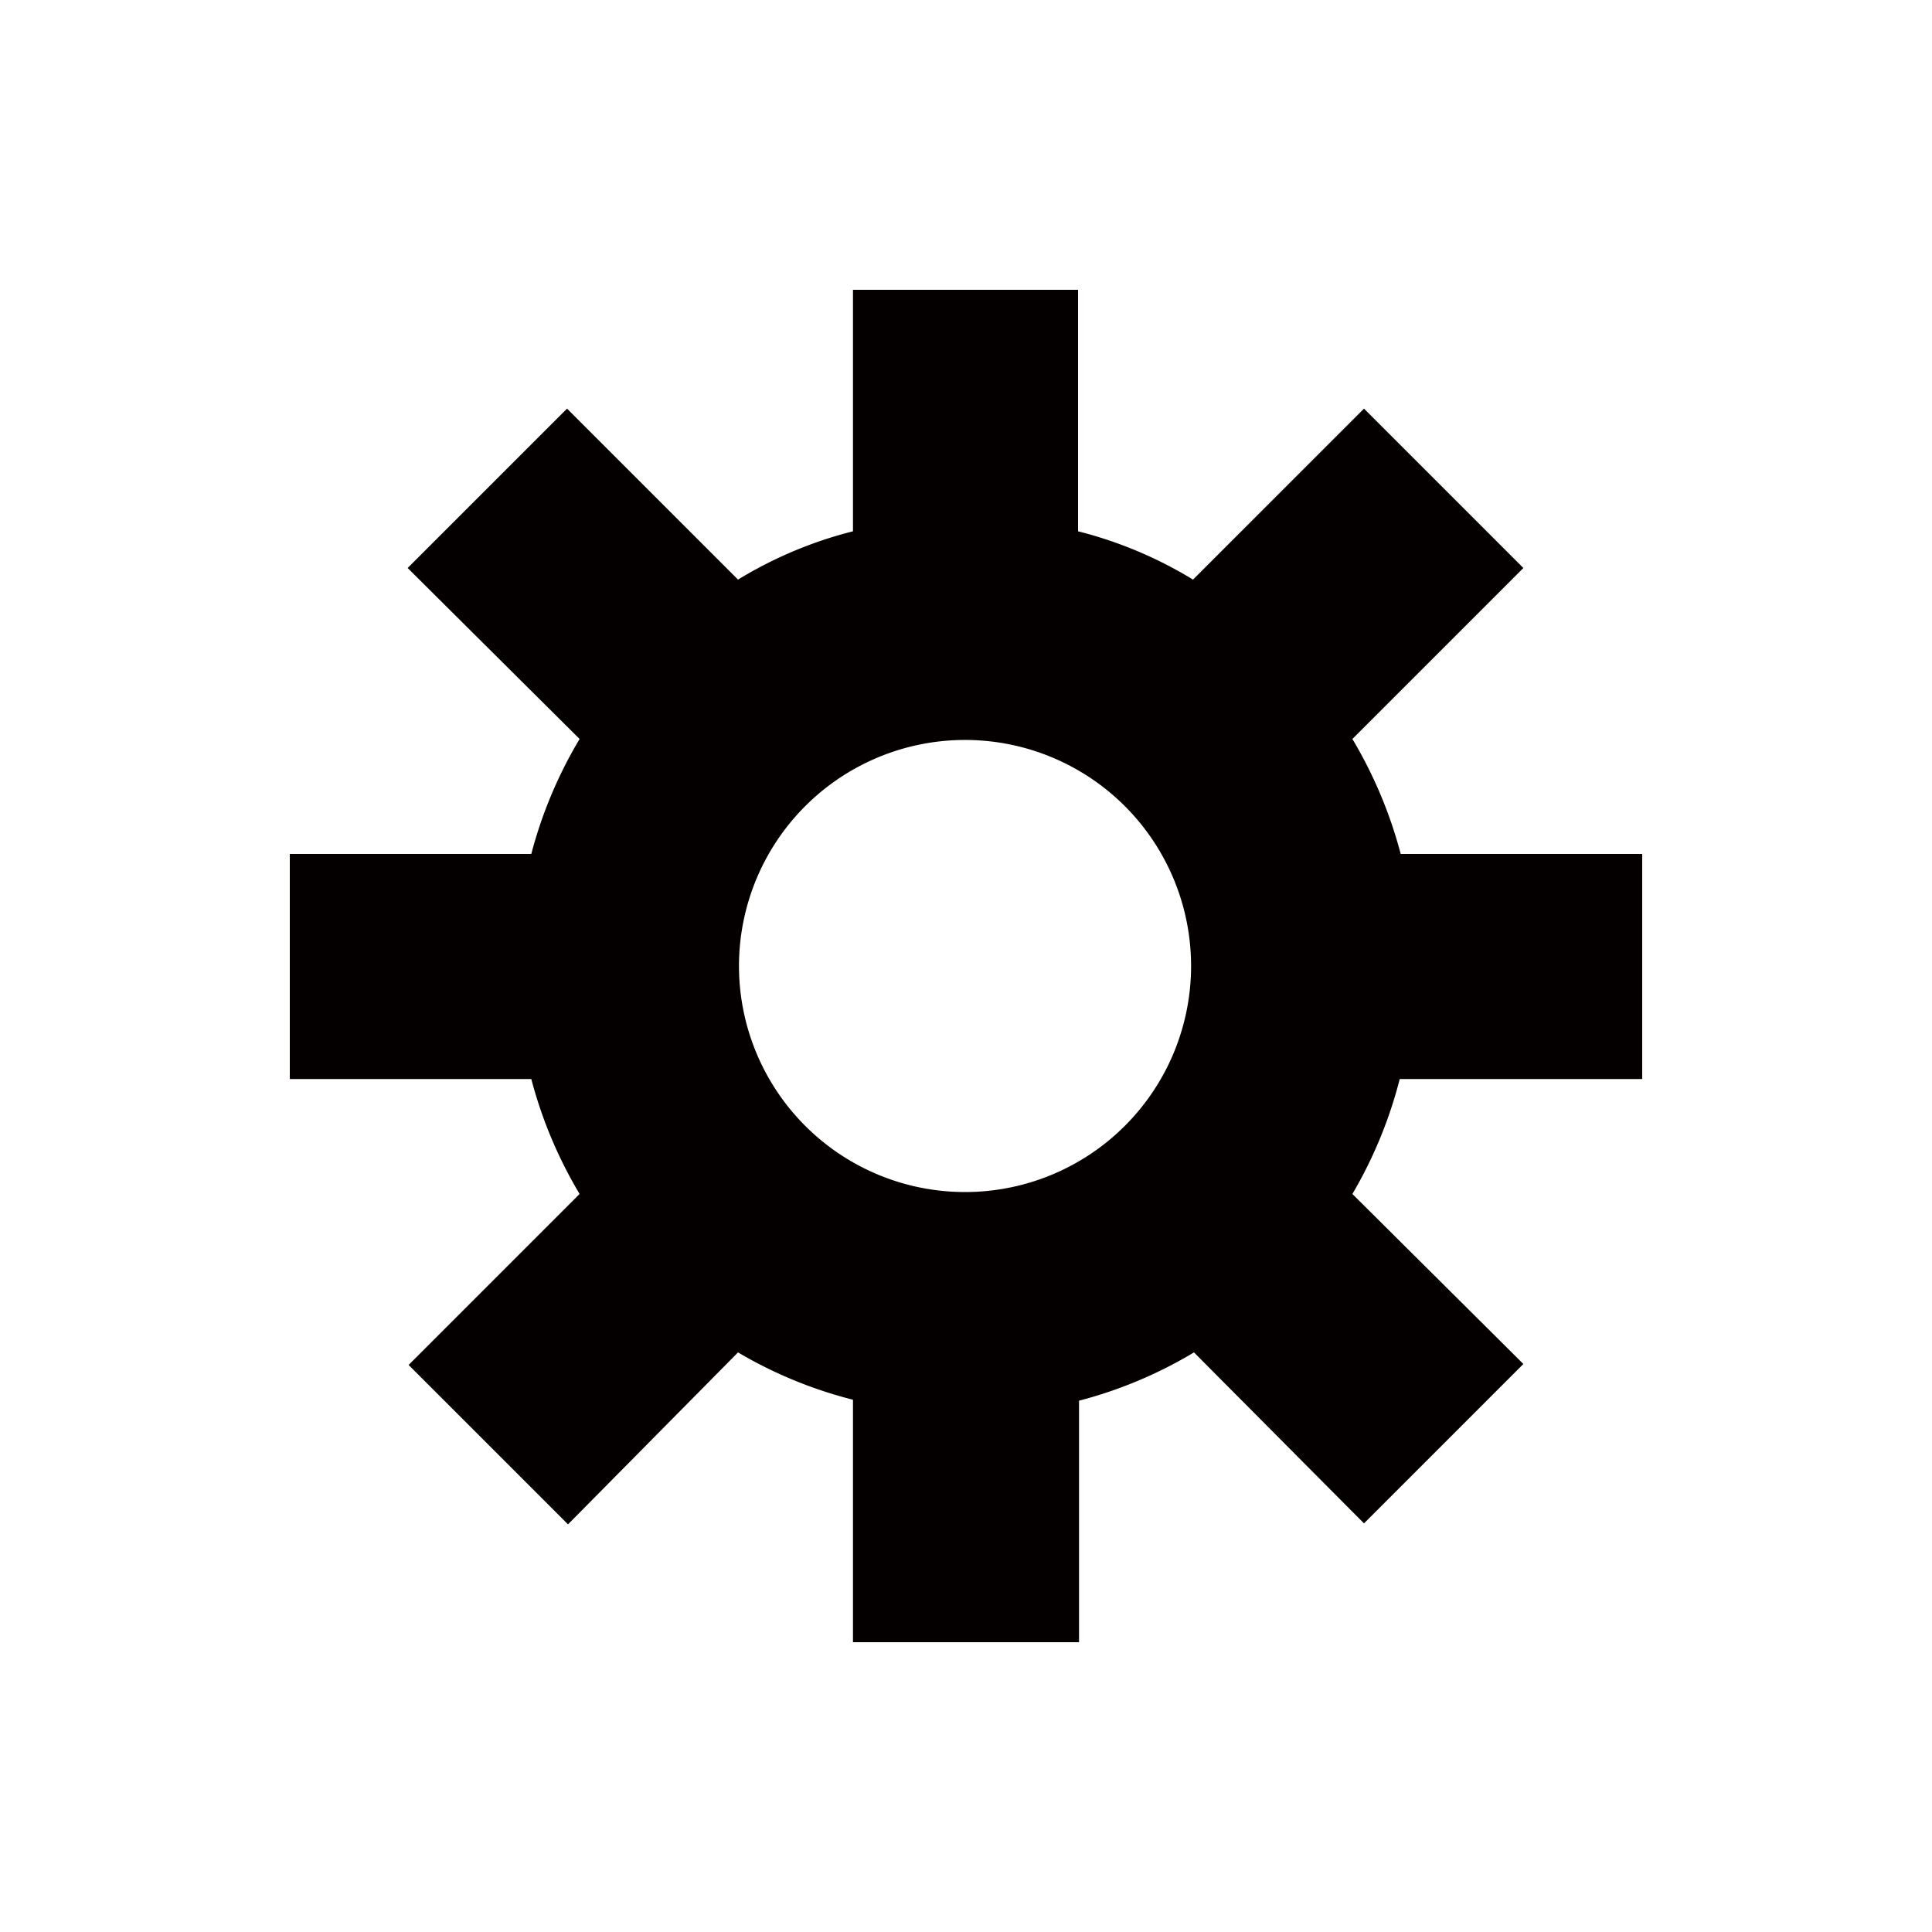
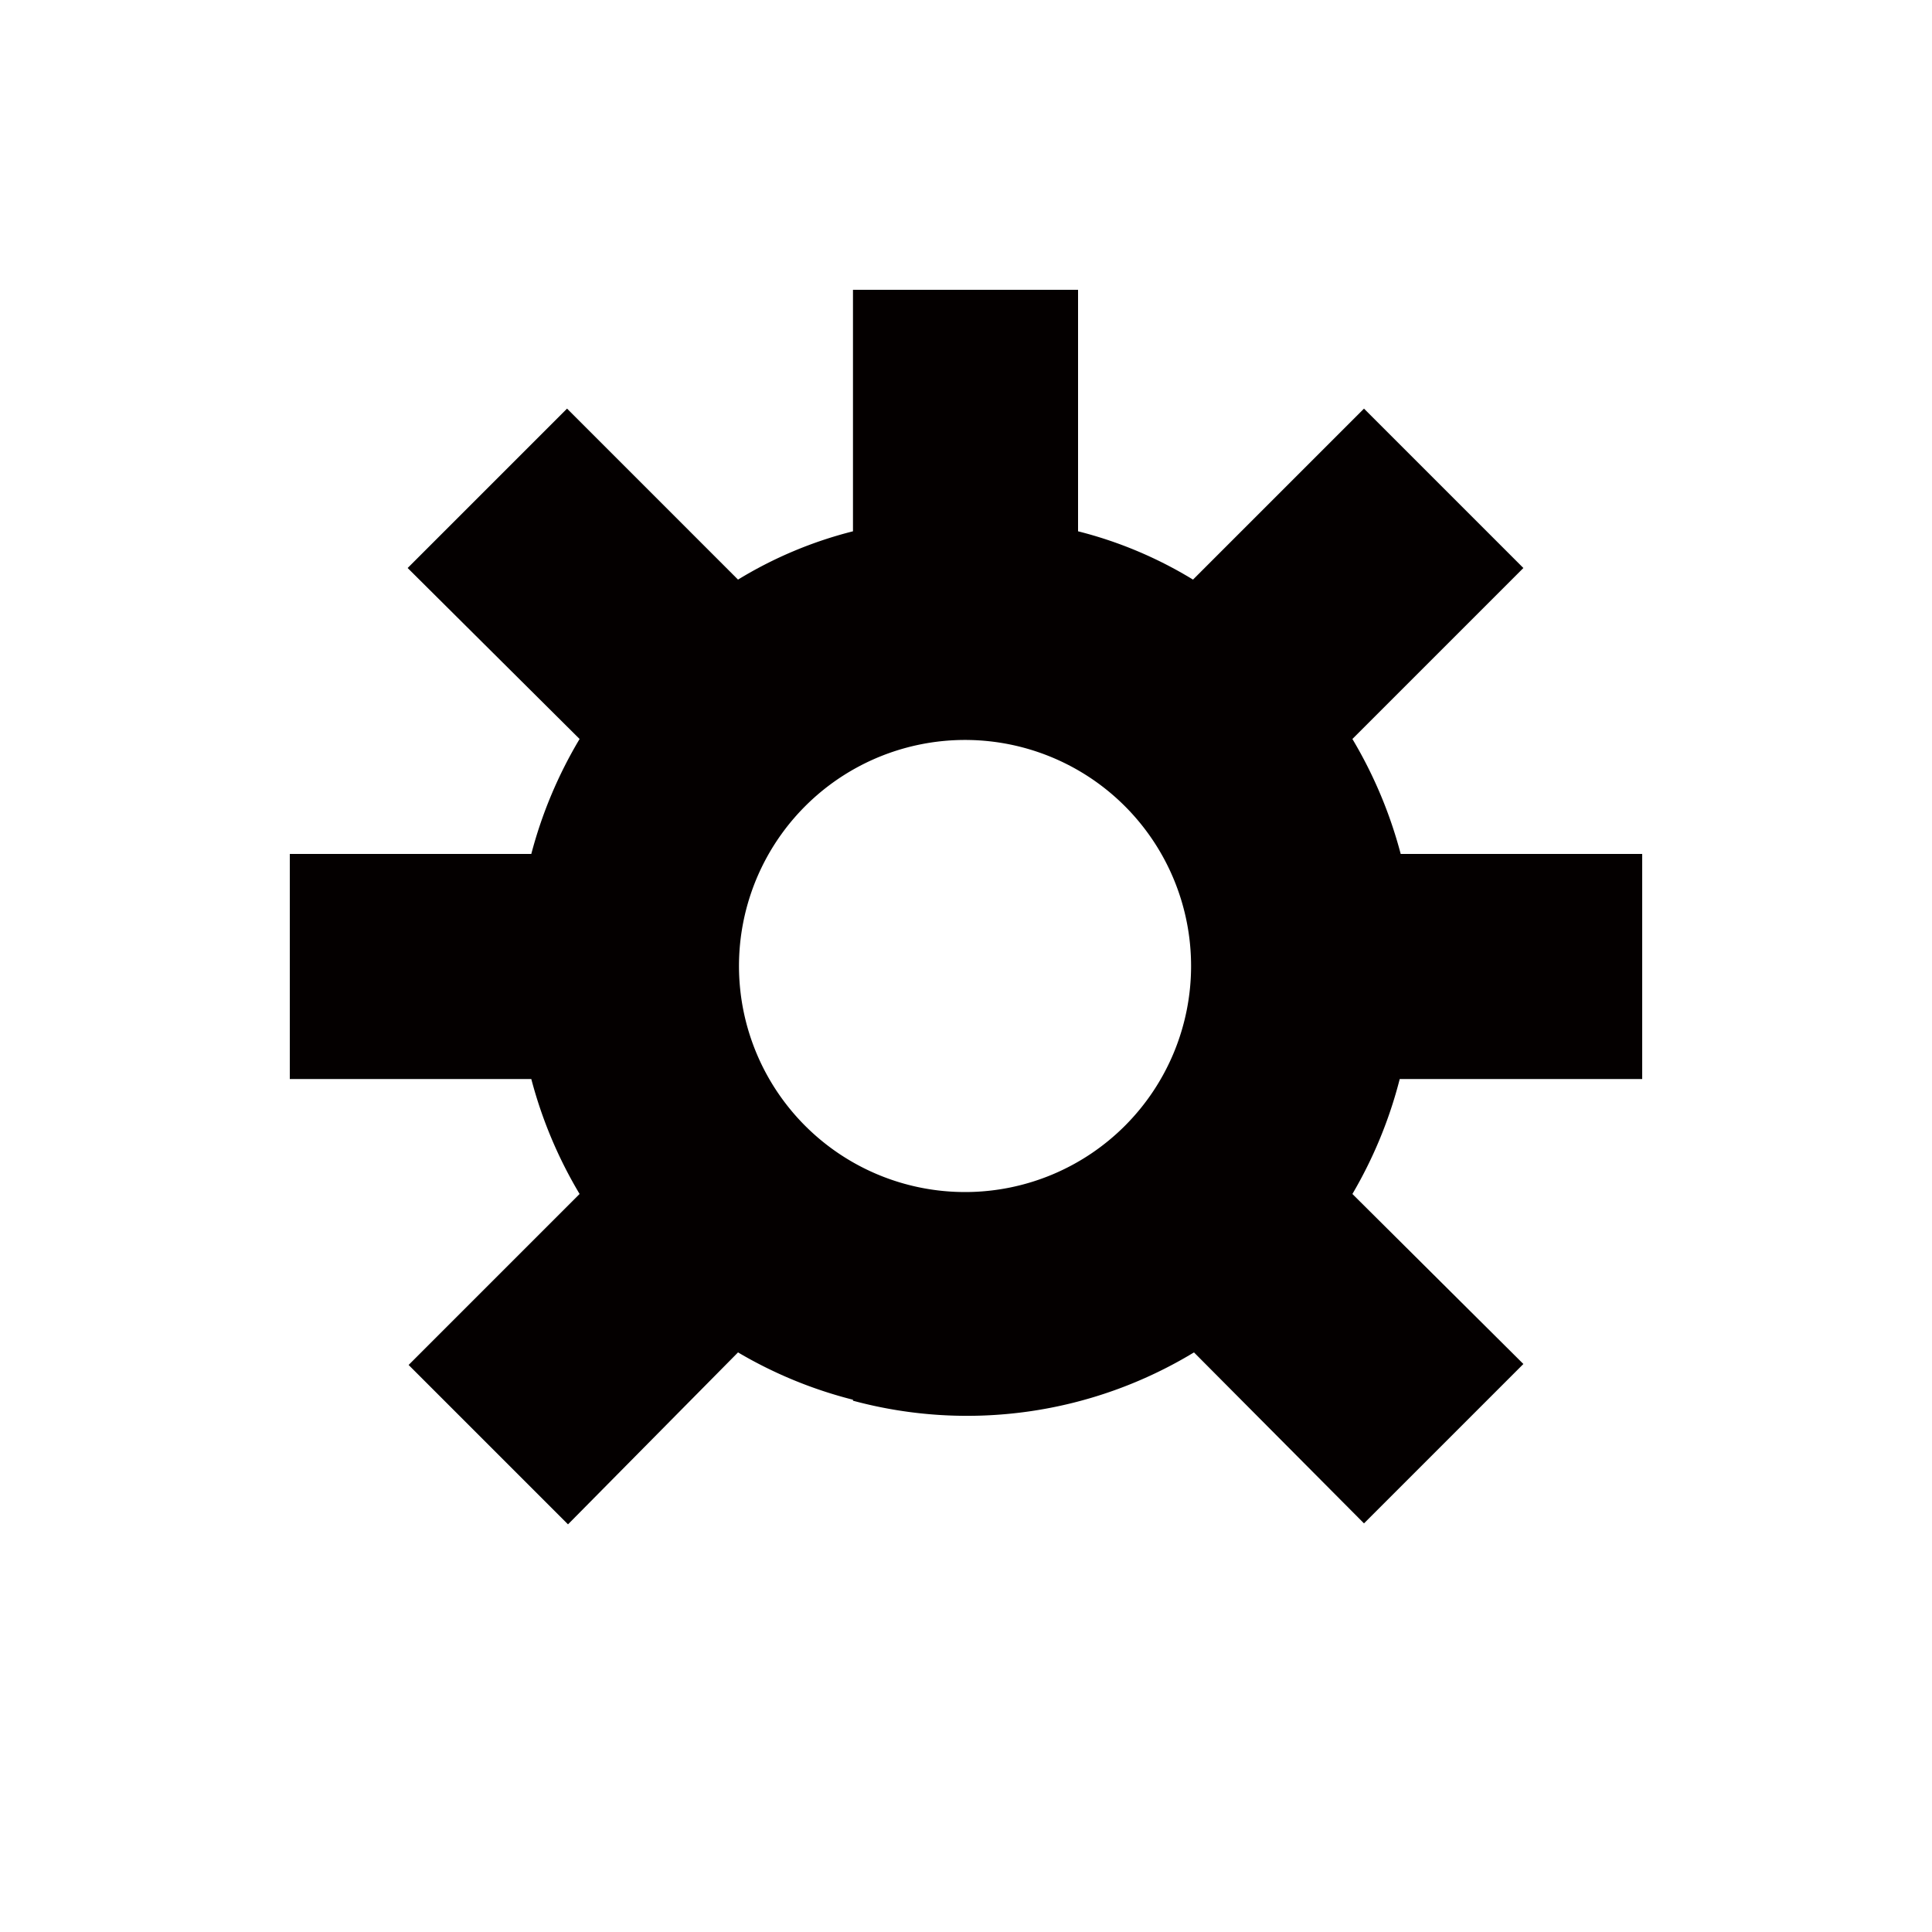
<svg xmlns="http://www.w3.org/2000/svg" id="レイヤー_1" data-name="レイヤー 1" viewBox="0 0 20 20" width="20" height="20">
  <defs>
    <style>
      .cls-1 {
        fill: #040000;
      }
    </style>
  </defs>
-   <path id="パス_4349" data-name="パス 4349" class="cls-1" d="M14,7.65l1.77-1.77L14.12,4.23,12.35,6a4.3,4.3,0,0,0-1.19-.5V3H8.83V5.5A4.3,4.3,0,0,0,7.64,6L5.87,4.23,4.22,5.88,6,7.65A4.59,4.59,0,0,0,5.5,8.84H3v2.33H5.5A4.59,4.59,0,0,0,6,12.36L4.23,14.13l1.65,1.65L7.64,14a4.53,4.53,0,0,0,1.19.49V17h2.34V14.5A4.53,4.53,0,0,0,12.36,14l1.76,1.77,1.65-1.65L14,12.36a4.59,4.59,0,0,0,.49-1.19H17V8.84H14.5A4.62,4.62,0,0,0,14,7.65Zm-4,4.69A2.34,2.34,0,1,1,12.33,10,2.34,2.34,0,0,1,10,12.34Z" />
+   <path id="パス_4349" data-name="パス 4349" class="cls-1" d="M14,7.65l1.77-1.77L14.12,4.23,12.35,6a4.3,4.3,0,0,0-1.19-.5V3H8.83V5.5A4.3,4.3,0,0,0,7.64,6L5.87,4.23,4.22,5.88,6,7.65A4.59,4.59,0,0,0,5.5,8.84H3v2.33H5.5A4.59,4.59,0,0,0,6,12.36L4.23,14.13l1.65,1.65L7.64,14a4.53,4.53,0,0,0,1.19.49V17V14.5A4.53,4.53,0,0,0,12.36,14l1.76,1.77,1.65-1.65L14,12.36a4.59,4.59,0,0,0,.49-1.19H17V8.84H14.5A4.62,4.62,0,0,0,14,7.65Zm-4,4.69A2.34,2.34,0,1,1,12.33,10,2.34,2.34,0,0,1,10,12.34Z" />
</svg>